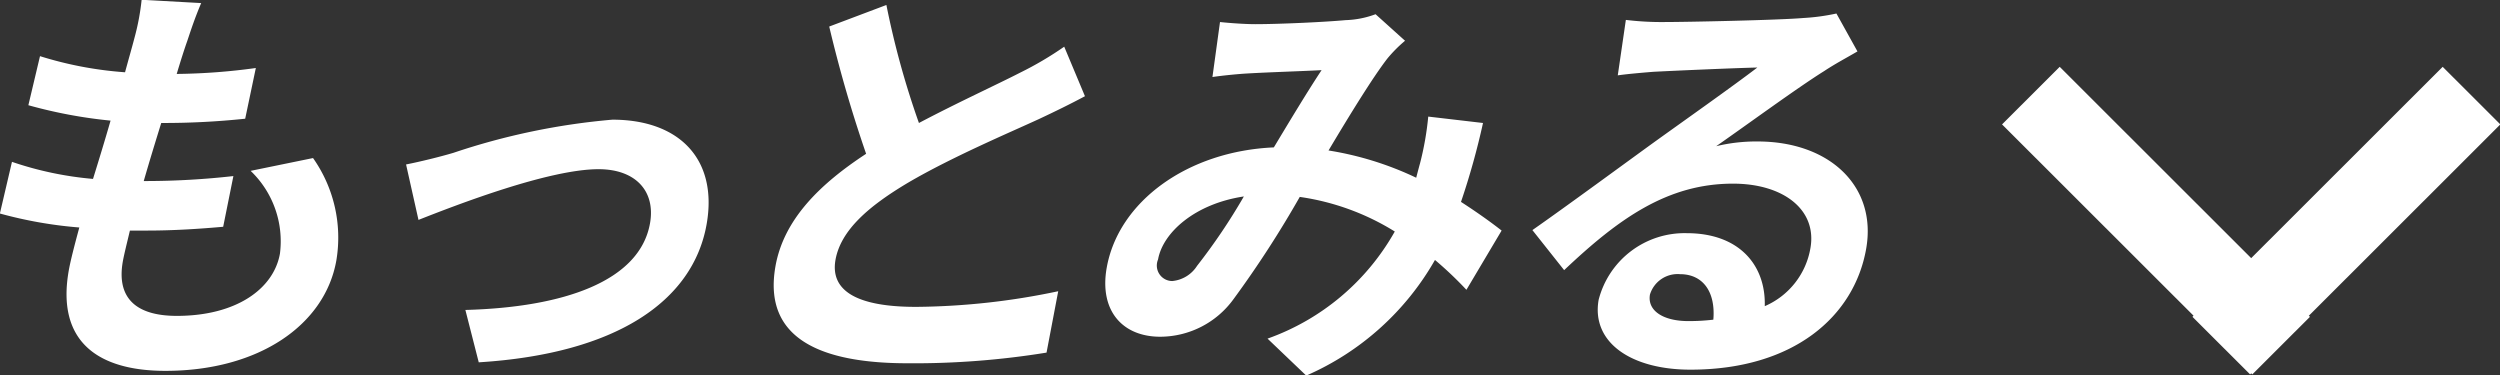
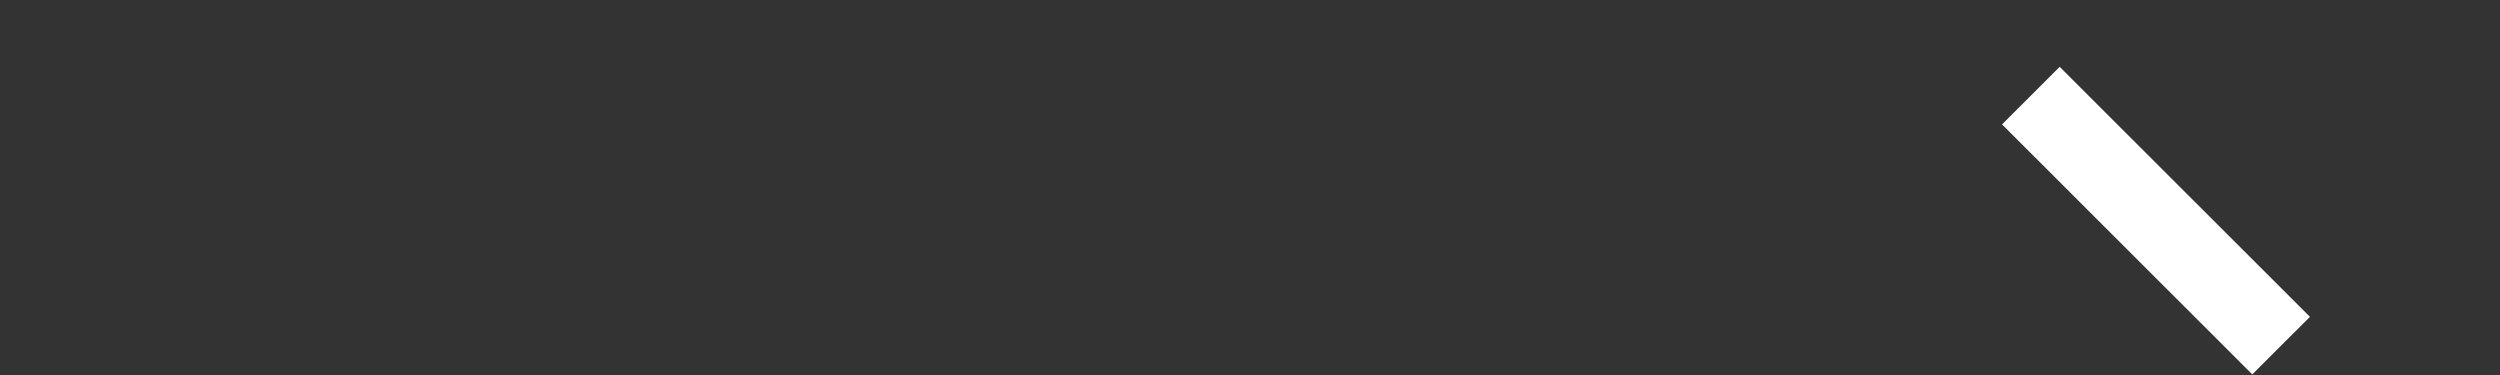
<svg xmlns="http://www.w3.org/2000/svg" id="txt_more02.svg" width="105.5" height="15.84" viewBox="0 0 105.5 15.84">
  <rect x="0" y="0" width="105.5" height="15.84" fill="#333333" stroke="none" />
  <defs>
    <style>
      .cls-1 {
        fill: #fff;
        fill-rule: evenodd;
      }
    </style>
  </defs>
-   <path id="もっとみる" class="cls-1" d="M242.99,7679.32l-2.513-.14a9.968,9.968,0,0,1-.3,1.6c-0.109.42-.249,0.9-0.4,1.46a15.676,15.676,0,0,1-3.589-.68l-0.491,2.07a20.171,20.171,0,0,0,3.469.65c-0.233.81-.49,1.65-0.741,2.46a14.406,14.406,0,0,1-3.42-.72l-0.51,2.18a17.936,17.936,0,0,0,3.352.59c-0.2.74-.37,1.39-0.446,1.82-0.53,3.01,1.253,4.23,4.079,4.23,3.944,0,6.735-1.94,7.214-4.66a5.823,5.823,0,0,0-.984-4.32l-2.634.54a4.109,4.109,0,0,1,1.238,3.49c-0.26,1.48-1.831,2.63-4.352,2.63-1.765,0-2.543-.79-2.28-2.29,0.057-.32.173-0.77,0.3-1.31h0.72c1.134,0,2.191-.07,3.216-0.16l0.431-2.14a33.086,33.086,0,0,1-3.657.21h-0.126c0.233-.81.49-1.65,0.738-2.45a32.863,32.863,0,0,0,3.543-.18l0.449-2.14a26.134,26.134,0,0,1-3.339.25c0.177-.59.334-1.08,0.442-1.38C242.556,7680.46,242.714,7679.97,242.99,7679.32Zm8.646,6.81,0.524,2.34c1.645-.65,5.509-2.14,7.6-2.14,1.566,0,2.409.93,2.171,2.28-0.431,2.45-3.65,3.55-7.792,3.66l0.564,2.21c5.789-.36,9.042-2.57,9.617-5.83,0.479-2.72-1.131-4.41-3.976-4.41a28.717,28.717,0,0,0-6.712,1.4C253.062,7685.81,252.2,7686.02,251.636,7686.13Zm20.27-6.73-2.413.91a55.792,55.792,0,0,0,1.557,5.37c-1.953,1.28-3.477,2.77-3.826,4.75-0.546,3.1,2,4.09,5.581,4.09a34.88,34.88,0,0,0,5.859-.45l0.493-2.59a29.909,29.909,0,0,1-6,.66c-2.5,0-3.625-.68-3.4-1.98,0.222-1.26,1.411-2.28,3.08-3.27,1.826-1.07,4.279-2.11,5.494-2.67,0.726-.34,1.356-0.65,1.954-0.97l-0.875-2.09a14.254,14.254,0,0,1-1.868,1.1c-0.932.48-2.635,1.26-4.263,2.12A35.8,35.8,0,0,1,271.906,7679.4Zm14.078,0.72-0.319,2.32c0.48-.07,1.12-0.13,1.483-0.15,0.838-.05,2.4-0.1,3.123-0.14-0.563.85-1.3,2.07-2.015,3.26-3.648.16-6.561,2.29-7.053,5.08-0.321,1.82.674,2.91,2.259,2.91a3.833,3.833,0,0,0,3.088-1.58,44.245,44.245,0,0,0,2.8-4.32,10.358,10.358,0,0,1,4.01,1.46,10,10,0,0,1-5.37,4.52l1.633,1.56a11.565,11.565,0,0,0,5.433-4.88,15.661,15.661,0,0,1,1.327,1.26l1.485-2.5c-0.459-.36-1.034-0.77-1.714-1.21a31.171,31.171,0,0,0,.929-3.33l-2.311-.27a12.592,12.592,0,0,1-.346,1.97c-0.053.19-.105,0.39-0.162,0.61a13.556,13.556,0,0,0-3.7-1.15c0.918-1.54,1.879-3.1,2.483-3.88a5.762,5.762,0,0,1,.746-0.75l-1.244-1.12a3.938,3.938,0,0,1-1.269.25c-0.859.08-2.783,0.17-3.809,0.17C287.067,7680.21,286.461,7680.17,285.984,7680.12Zm-2.614,10.02c0.2-1.13,1.55-2.35,3.621-2.66a25.158,25.158,0,0,1-1.976,2.93,1.392,1.392,0,0,1-1.047.64A0.654,0.654,0,0,1,283.37,7690.14Zm20.758,1.48a1.22,1.22,0,0,1,1.268-.86c0.973,0,1.506.75,1.407,1.92a8.7,8.7,0,0,1-1.054.06C304.669,7692.74,304.01,7692.29,304.128,7691.62Zm-1.017-11.59-0.341,2.34c0.424-.06,1.01-0.11,1.5-0.15,0.964-.05,3.468-0.16,4.389-0.18-1.019.78-3.158,2.29-4.312,3.12-1.218.88-3.72,2.72-5.18,3.74l1.34,1.69c2.314-2.19,4.372-3.65,7.127-3.65,2.124,0,3.551,1.1,3.266,2.72a3.26,3.26,0,0,1-1.927,2.45c0.05-1.71-1.059-3.08-3.292-3.08a3.744,3.744,0,0,0-3.718,2.81c-0.317,1.8,1.37,2.95,3.873,2.95,4.357,0,6.914-2.25,7.416-5.1,0.463-2.62-1.523-4.53-4.584-4.53a7.157,7.157,0,0,0-1.745.2c1.293-.9,3.463-2.49,4.556-3.17,0.468-.31.944-0.56,1.406-0.83l-0.888-1.6a8.837,8.837,0,0,1-1.4.19c-1.042.09-4.908,0.17-5.863,0.17A12.471,12.471,0,0,1,303.111,7680.03Z" transform="translate(-234.5 -7679.19)" />
  <g id="arrow_下">
    <path id="長方形_13" data-name="長方形 13" class="cls-1" d="M318.986,7684.44l2.433-2.43,10.56,10.55-2.433,2.43Z" transform="translate(-234.5 -7679.19)" />
-     <path id="長方形_13-2" data-name="長方形 13" class="cls-1" d="M337.581,7682.01l2.433,2.43-10.559,10.55-2.434-2.43Z" transform="translate(-234.5 -7679.19)" />
  </g>
</svg>